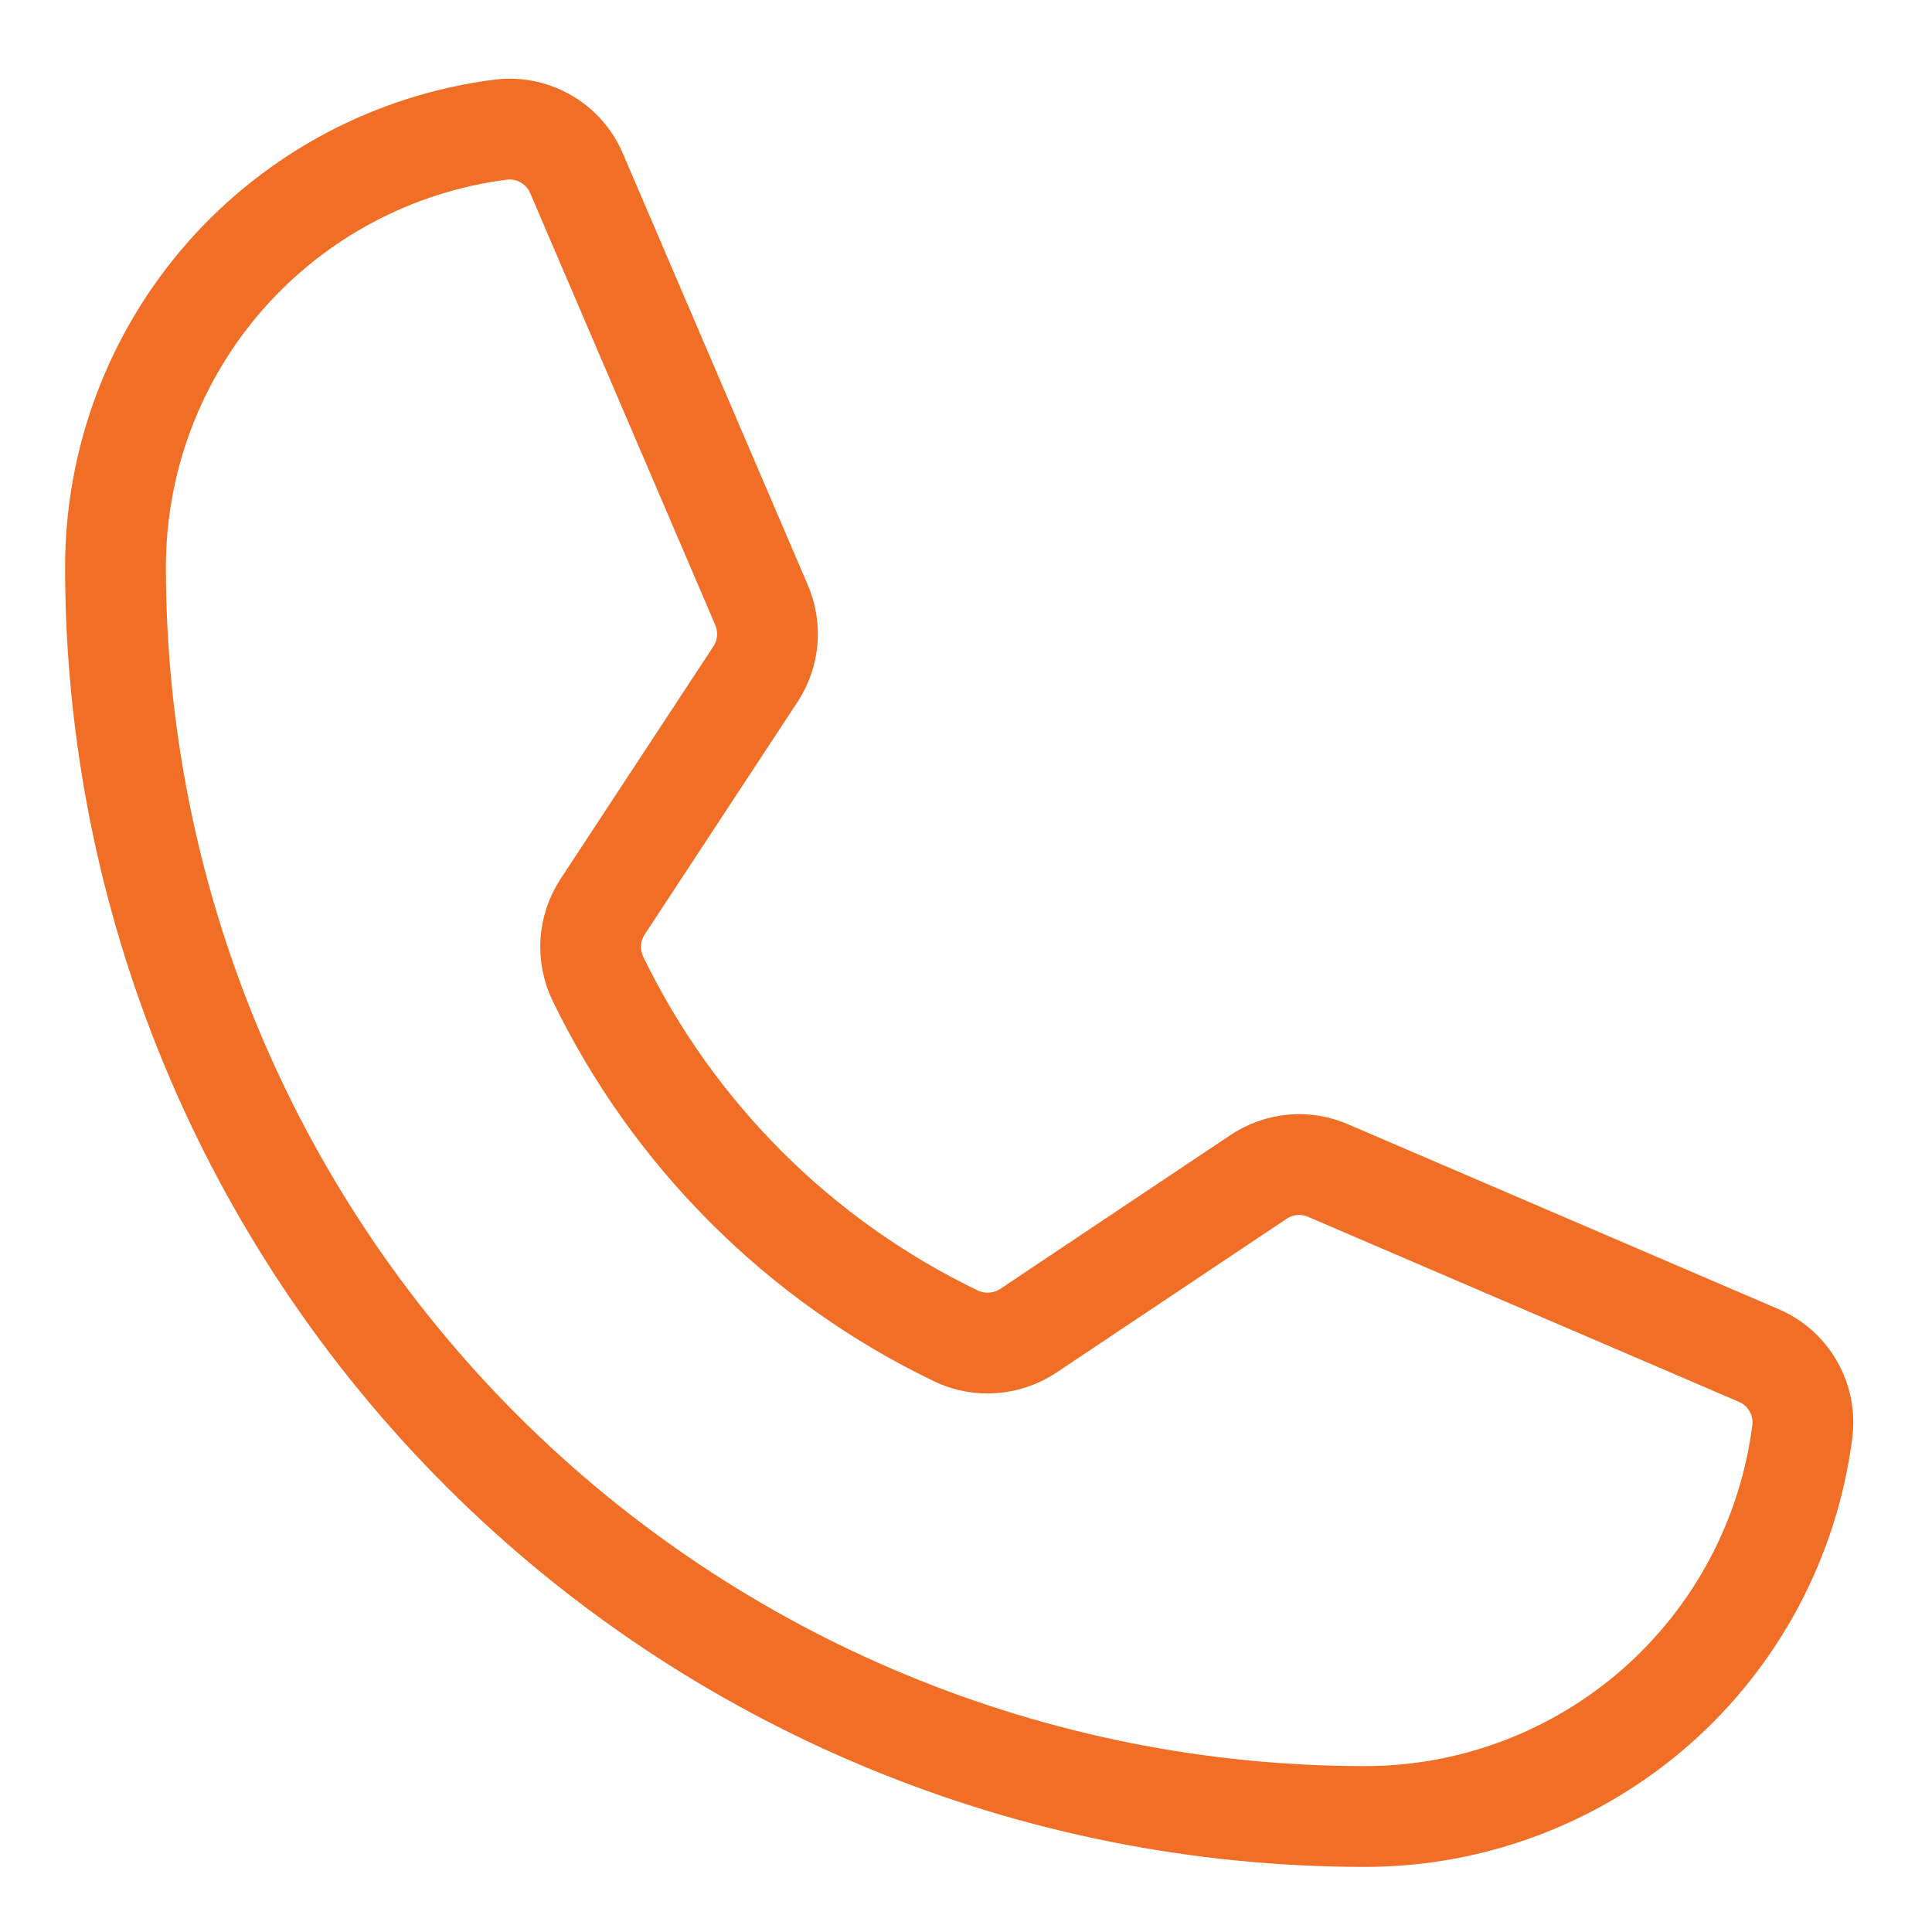
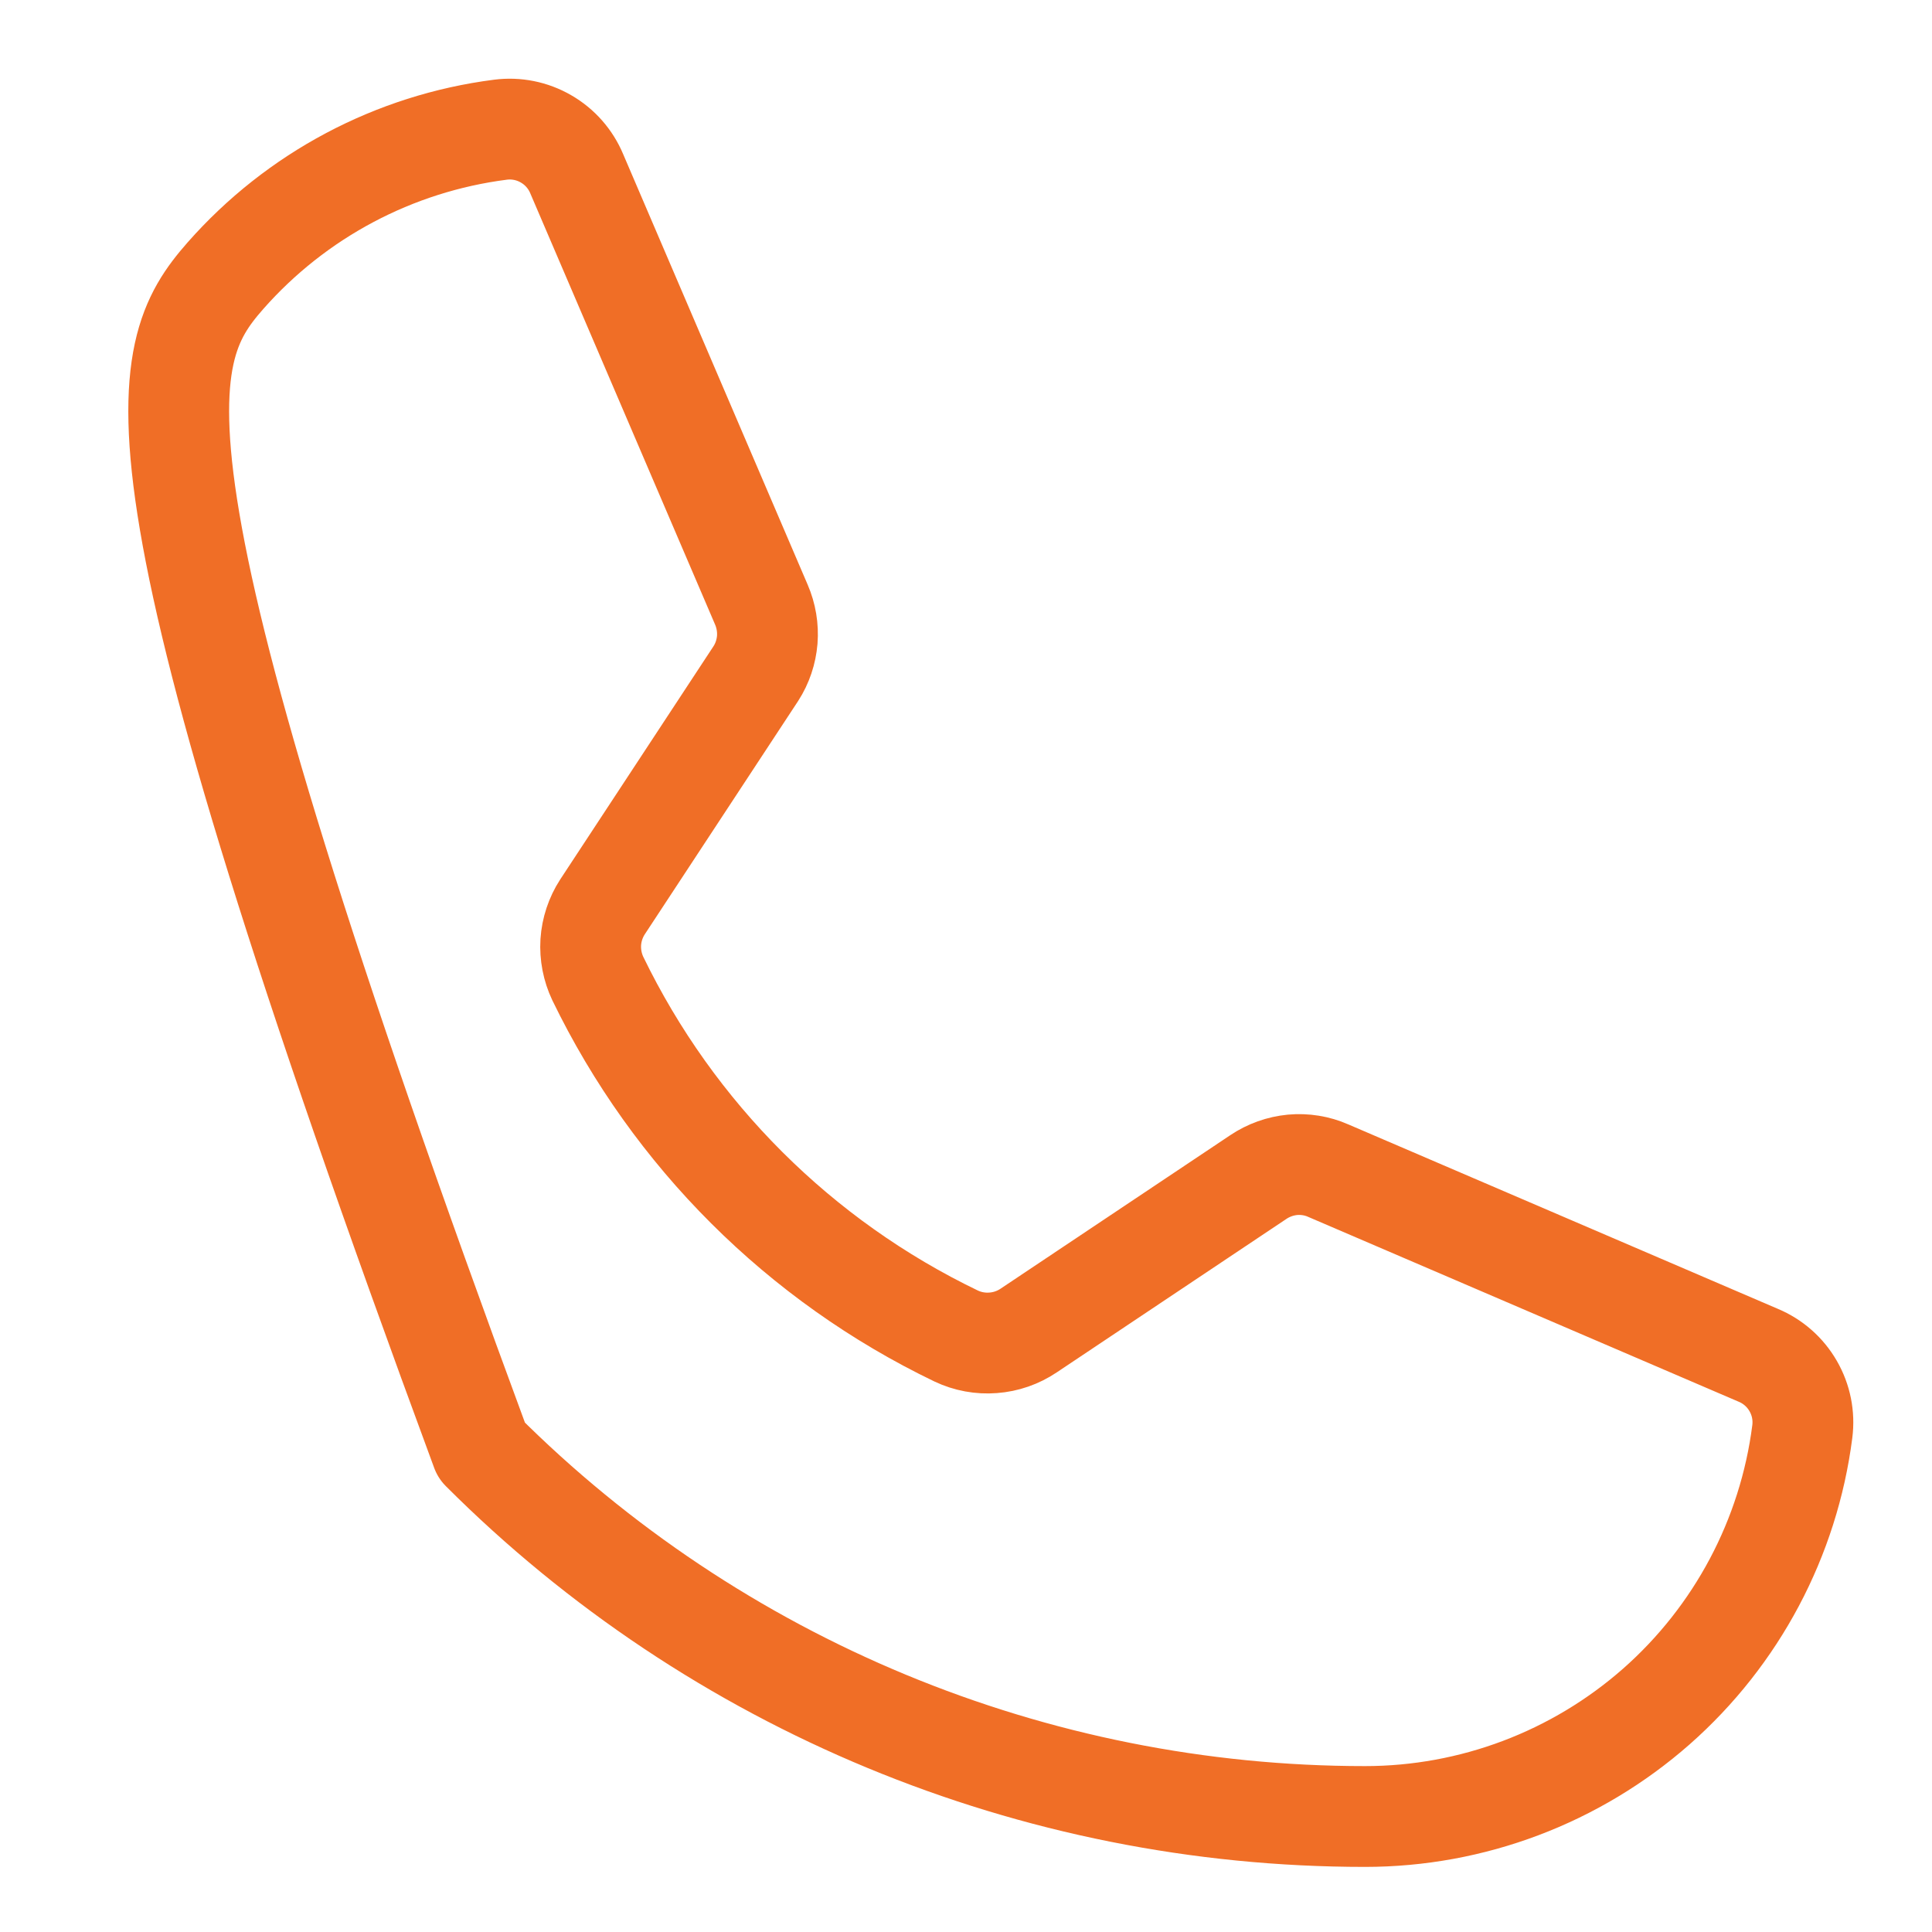
<svg xmlns="http://www.w3.org/2000/svg" width="23" height="23" viewBox="0 0 23 23" fill="none">
-   <path d="M7.117 11.65C8.018 13.509 9.521 15.009 11.383 15.905C11.52 15.97 11.672 15.998 11.823 15.986C11.975 15.975 12.121 15.924 12.247 15.839L14.981 14.012C15.102 13.931 15.242 13.881 15.387 13.867C15.532 13.854 15.679 13.877 15.812 13.936L20.931 16.134C21.106 16.207 21.252 16.335 21.347 16.5C21.442 16.664 21.48 16.854 21.456 17.042C21.294 18.308 20.676 19.472 19.718 20.316C18.759 21.159 17.527 21.625 16.25 21.625C12.305 21.625 8.521 20.058 5.732 17.268C2.942 14.479 1.375 10.695 1.375 6.75C1.375 5.473 1.841 4.241 2.684 3.282C3.528 2.324 4.692 1.706 5.958 1.544C6.146 1.52 6.336 1.558 6.5 1.653C6.665 1.748 6.793 1.894 6.866 2.069L9.064 7.198C9.121 7.33 9.145 7.474 9.134 7.617C9.122 7.76 9.076 7.898 8.998 8.019L7.172 10.797C7.091 10.922 7.043 11.067 7.033 11.216C7.024 11.366 7.053 11.515 7.117 11.65Z" stroke="#F06E26" stroke-width="1.2" stroke-linecap="round" stroke-linejoin="round" />
+   <path d="M7.117 11.65C8.018 13.509 9.521 15.009 11.383 15.905C11.52 15.97 11.672 15.998 11.823 15.986C11.975 15.975 12.121 15.924 12.247 15.839L14.981 14.012C15.102 13.931 15.242 13.881 15.387 13.867C15.532 13.854 15.679 13.877 15.812 13.936L20.931 16.134C21.106 16.207 21.252 16.335 21.347 16.5C21.442 16.664 21.48 16.854 21.456 17.042C21.294 18.308 20.676 19.472 19.718 20.316C18.759 21.159 17.527 21.625 16.25 21.625C12.305 21.625 8.521 20.058 5.732 17.268C1.375 5.473 1.841 4.241 2.684 3.282C3.528 2.324 4.692 1.706 5.958 1.544C6.146 1.52 6.336 1.558 6.5 1.653C6.665 1.748 6.793 1.894 6.866 2.069L9.064 7.198C9.121 7.33 9.145 7.474 9.134 7.617C9.122 7.76 9.076 7.898 8.998 8.019L7.172 10.797C7.091 10.922 7.043 11.067 7.033 11.216C7.024 11.366 7.053 11.515 7.117 11.65Z" stroke="#F06E26" stroke-width="1.2" stroke-linecap="round" stroke-linejoin="round" />
</svg>